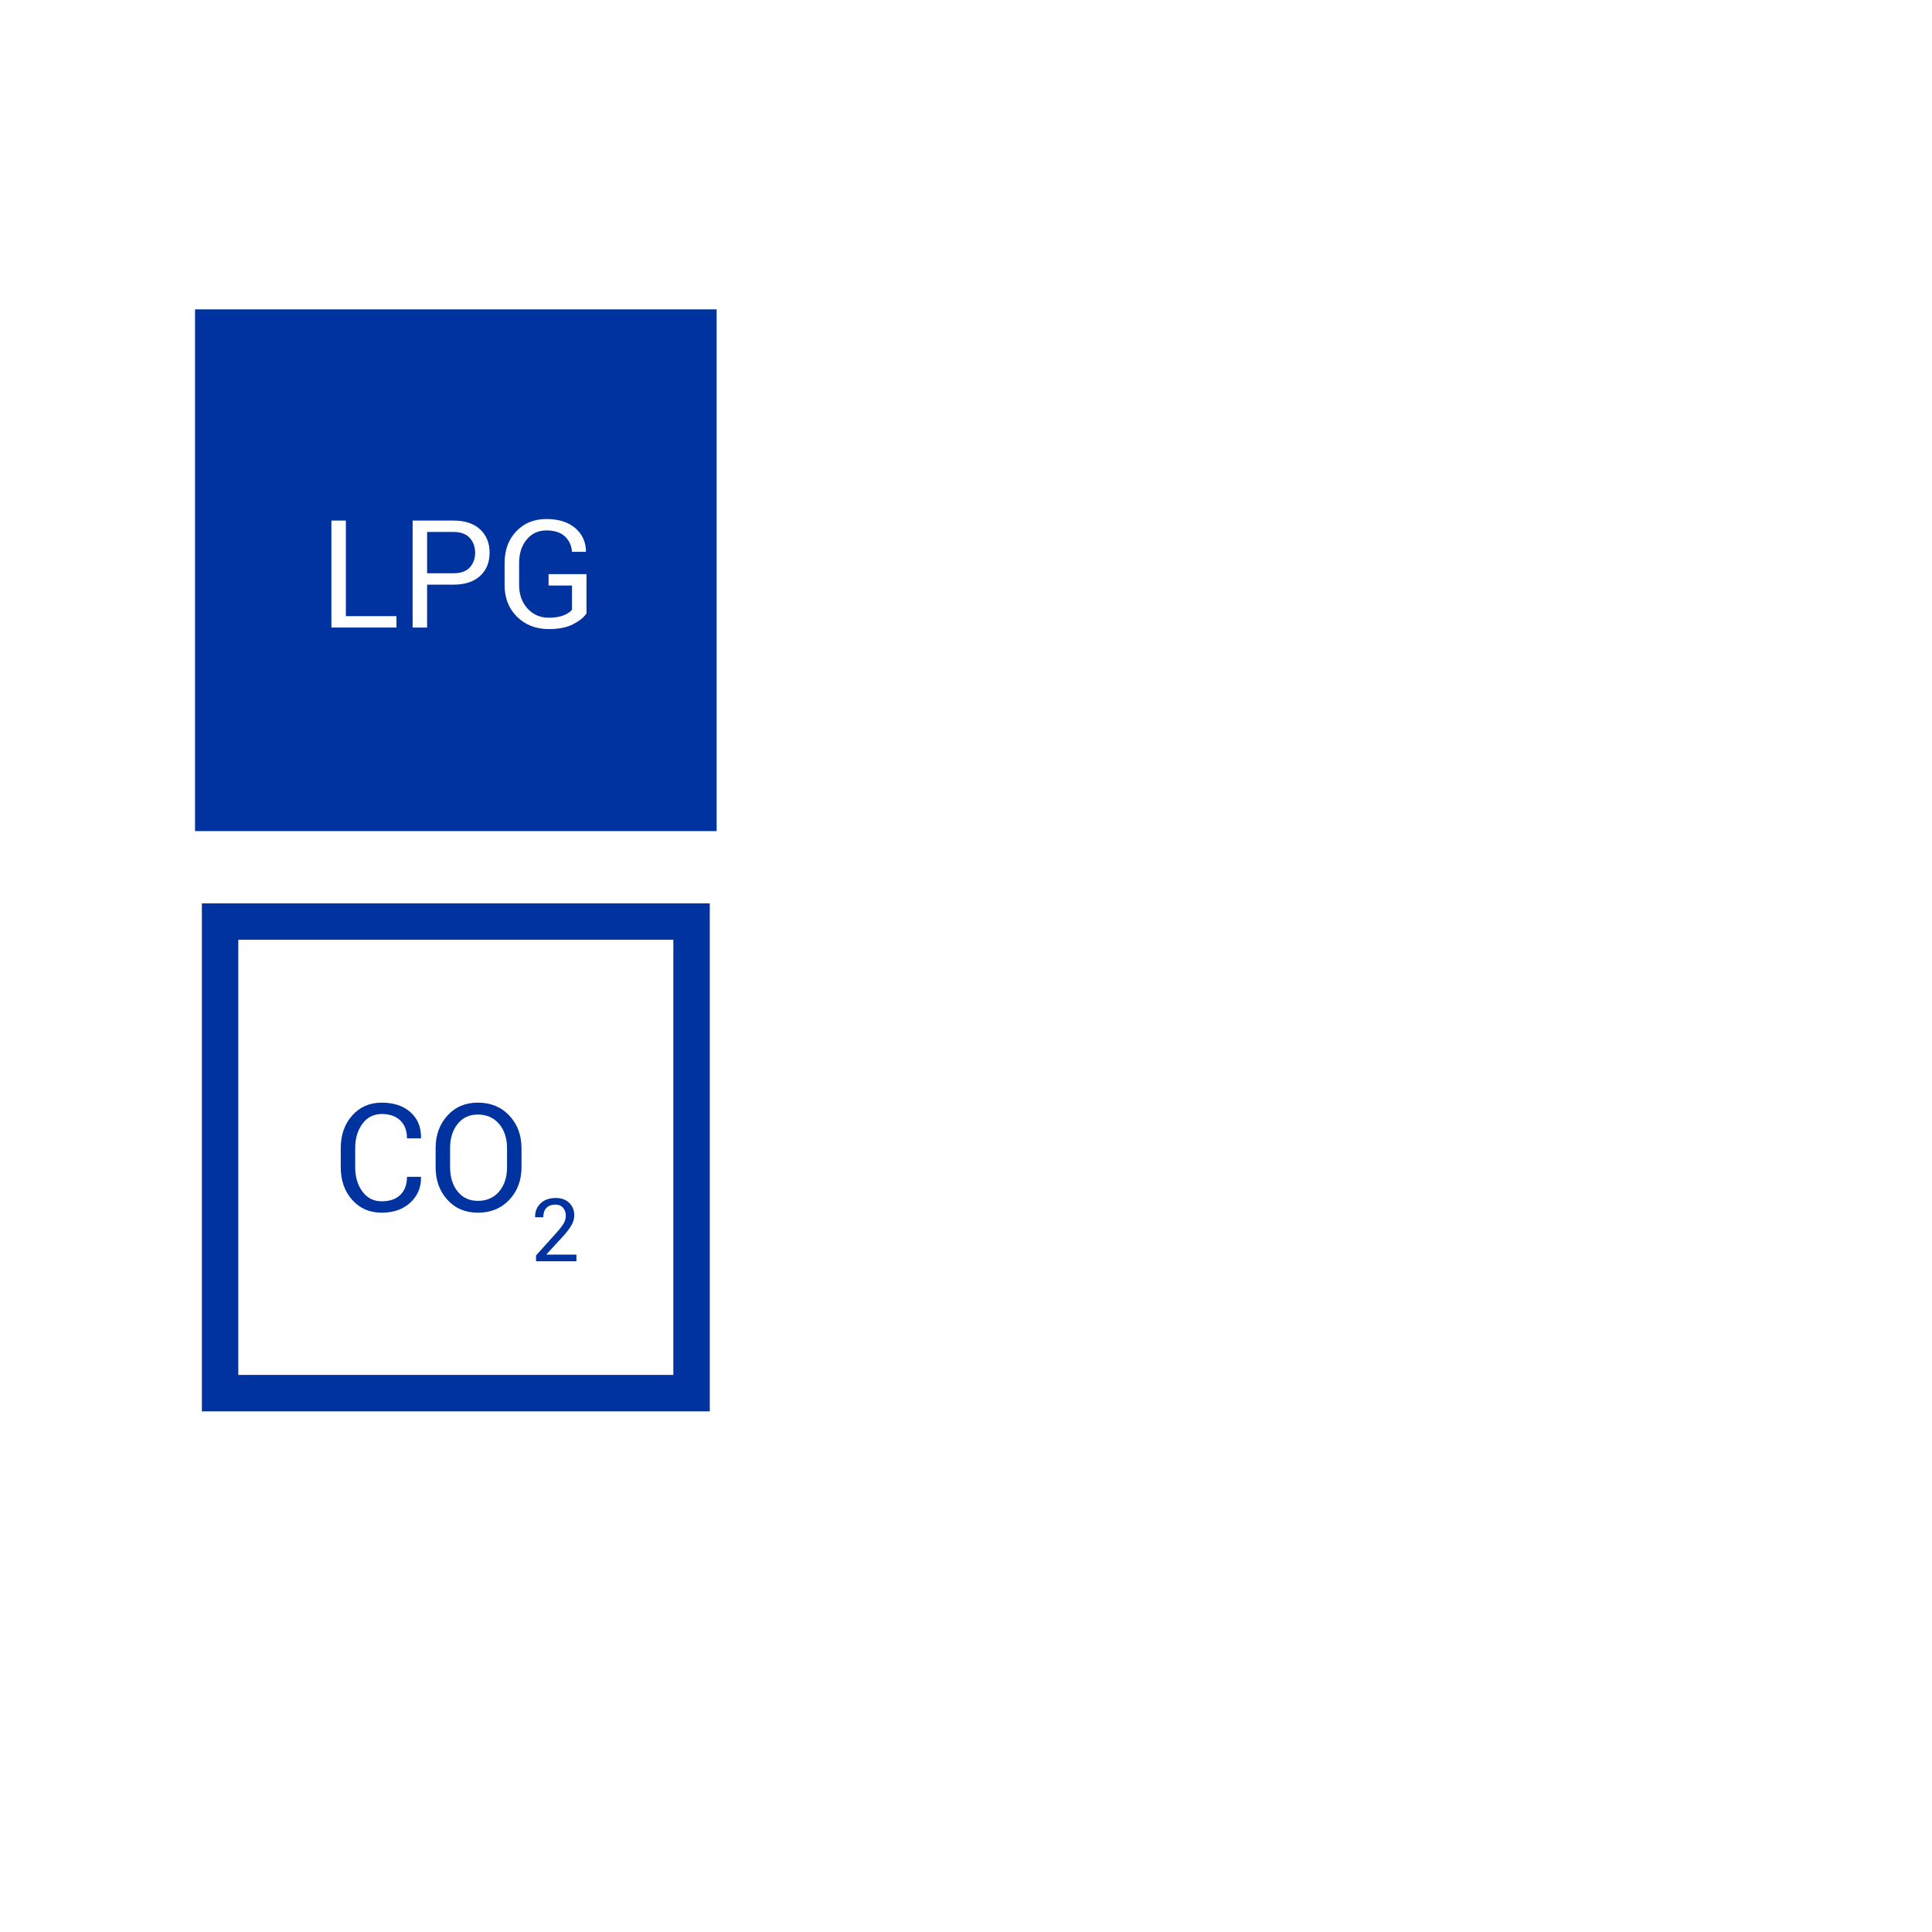
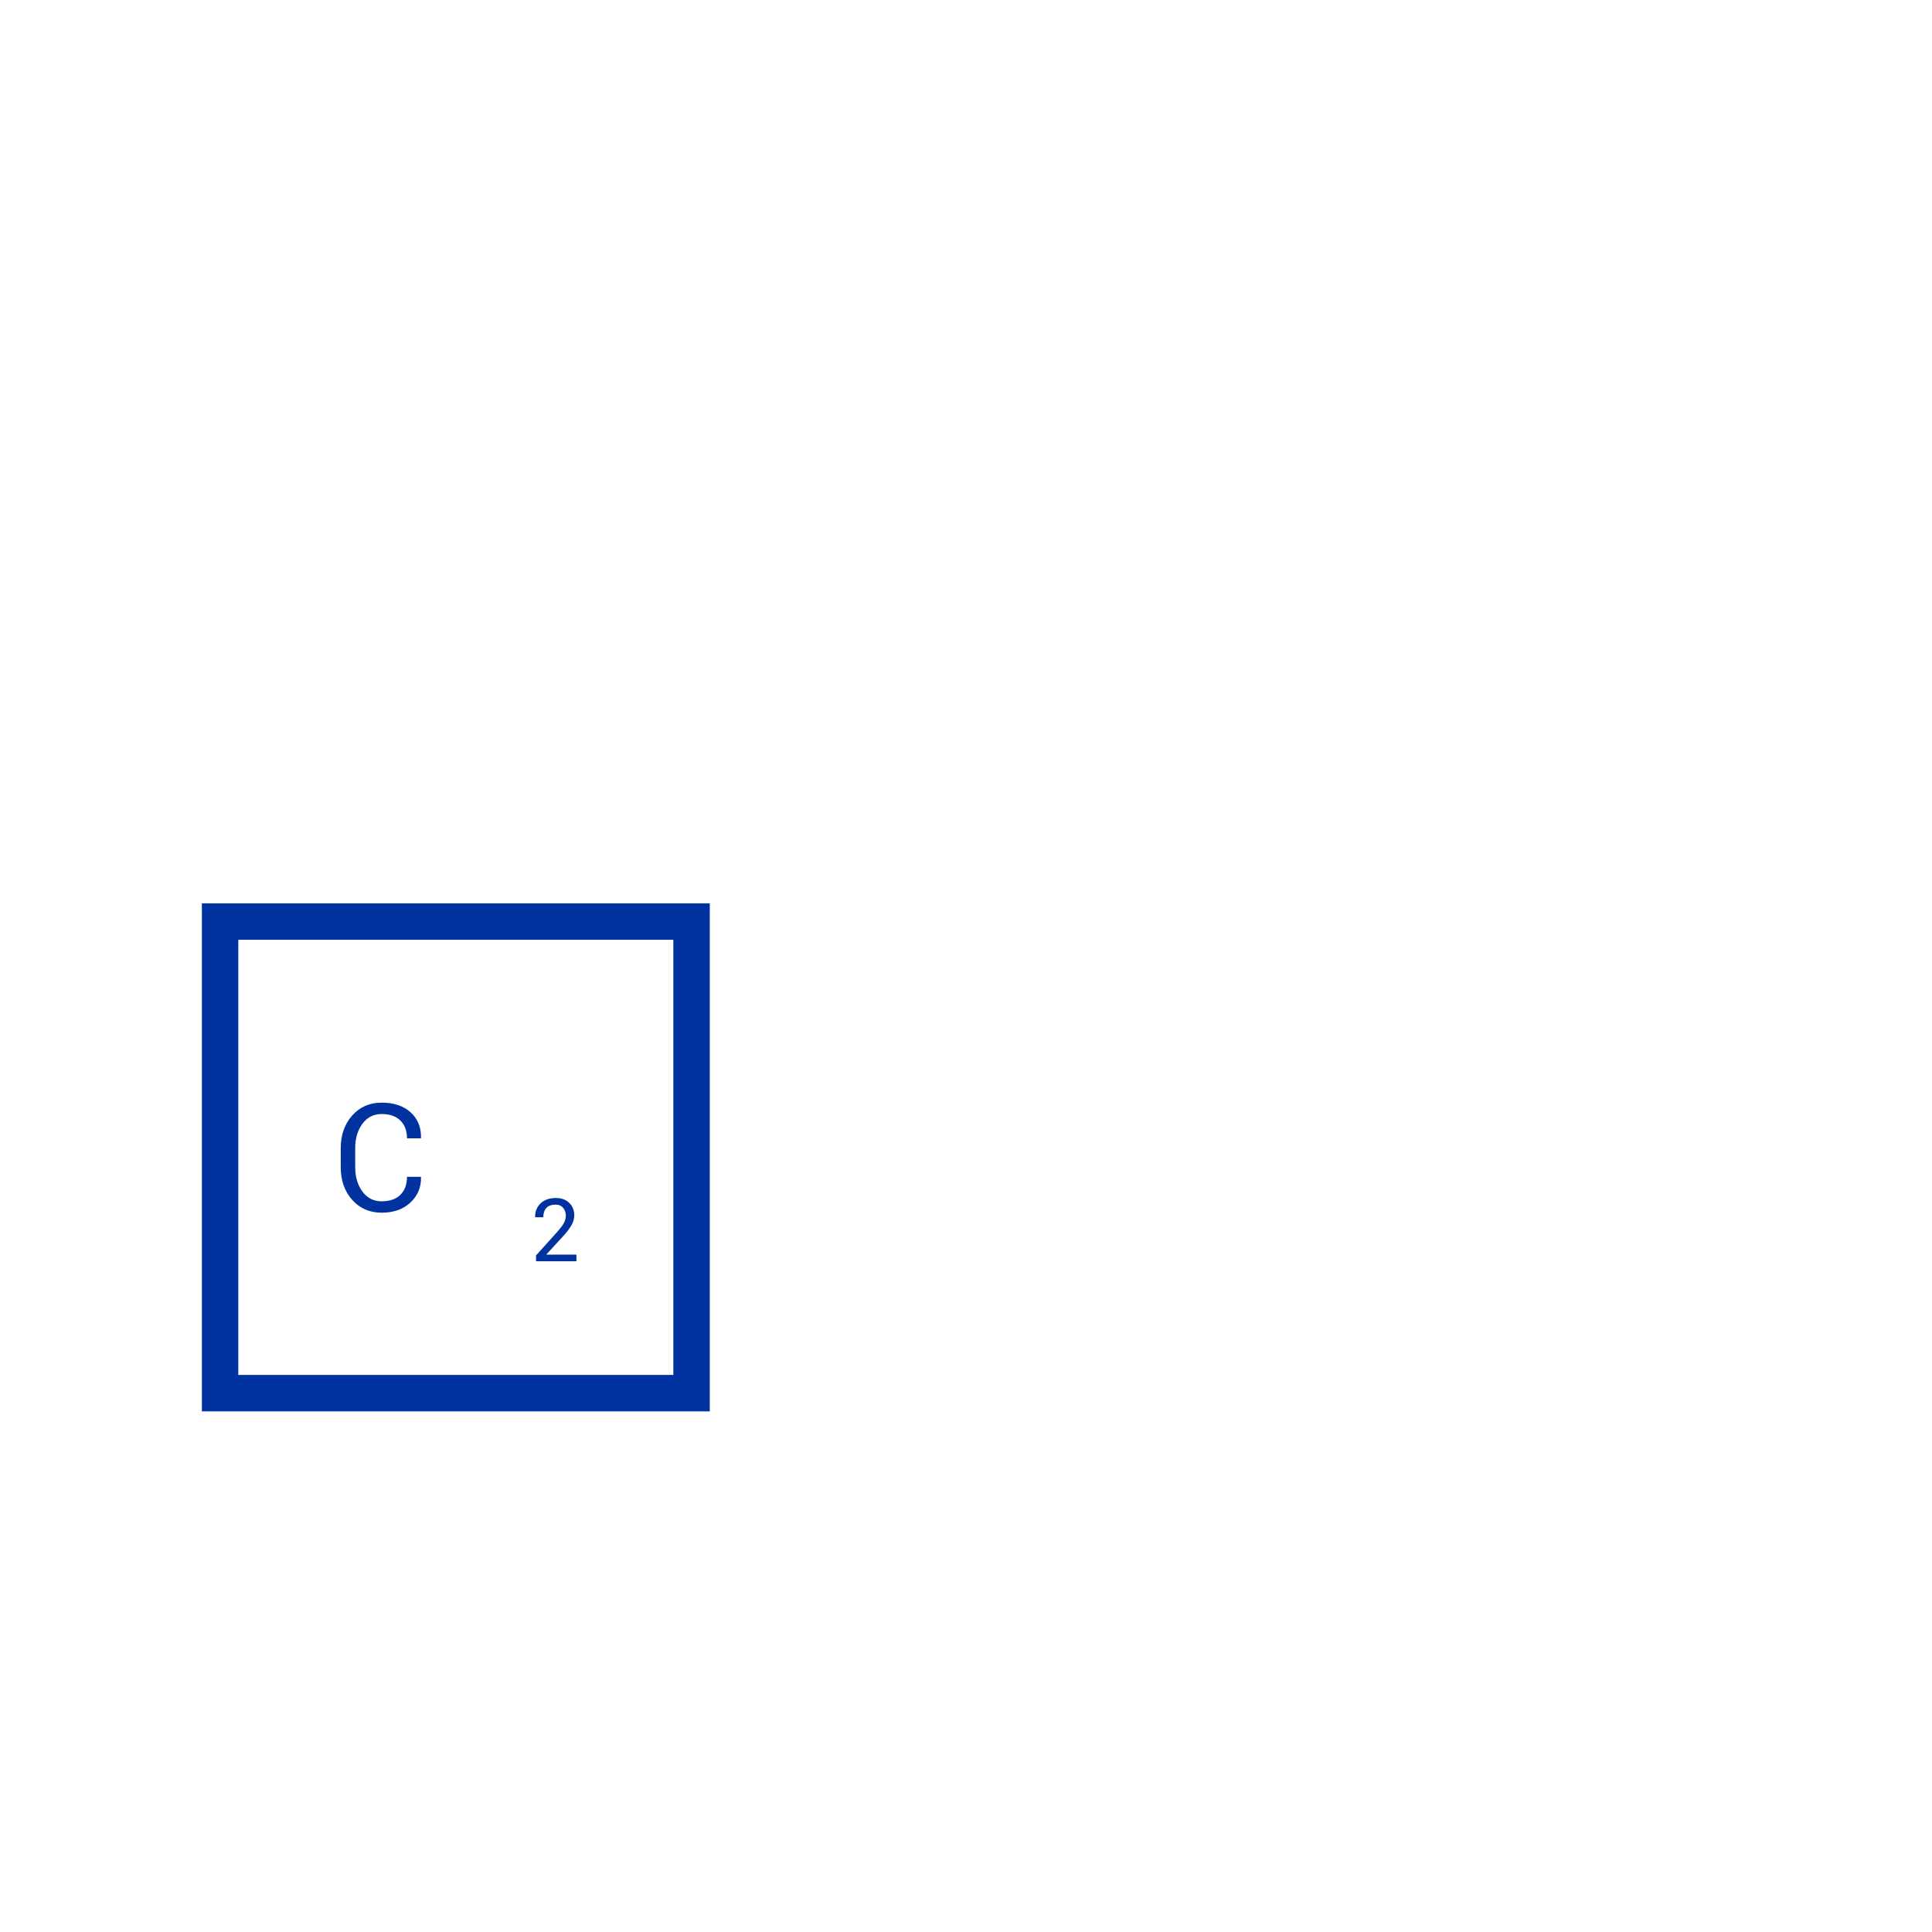
<svg xmlns="http://www.w3.org/2000/svg" width="500" zoomAndPan="magnify" viewBox="0 0 375 375" height="500" preserveAspectRatio="xMidYMid meet" version="1.0">
  <defs>
    <clipPath id="id1">
-       <path d="M 37.5 37.5 L 140.25 37.5 L 140.25 337.5 L 37.5 337.5 Z M 37.5 37.5 " clip-rule="nonzero" />
-     </clipPath>
+       </clipPath>
    <clipPath id="id2">
-       <path d="M 37.5 60 L 140 60 L 140 162 L 37.5 162 Z M 37.5 60 " clip-rule="nonzero" />
-     </clipPath>
+       </clipPath>
  </defs>
-   <rect x="-37.5" width="450" fill="#ffffff" y="-37.5" height="450" fill-opacity="1" />
  <rect x="-37.5" width="450" fill="#ffffff" y="-37.5" height="450" fill-opacity="1" />
  <rect x="-37.5" width="450" fill="#ffffff" y="-37.5" height="450" fill-opacity="1" />
  <rect x="-37.5" width="450" fill="#ffffff" y="-37.5" height="450" fill-opacity="1" />
  <g clip-path="url(#id1)">
    <path fill="#ffffff" d="M 37.5 37.004 L 309.75 37.004 L 309.75 337.613 L 37.5 337.613 Z M 37.5 37.004 " fill-opacity="1" fill-rule="nonzero" />
  </g>
  <g clip-path="url(#id2)">
-     <path fill="#0033a0" d="M 37.855 60.047 L 139.098 60.047 L 139.098 161.316 L 37.855 161.316 Z M 37.855 60.047 " fill-opacity="1" fill-rule="nonzero" />
-   </g>
+     </g>
  <path fill="#0033a0" d="M 137.766 273.945 L 39.184 273.945 L 39.184 175.34 L 137.766 175.34 Z M 46.254 266.871 L 130.695 266.871 L 130.695 182.41 L 46.254 182.41 Z M 46.254 266.871 " fill-opacity="1" fill-rule="nonzero" />
  <path fill="#0033a0" d="M 81.691 228.422 L 81.719 228.508 C 81.758 230.457 81.074 232.09 79.668 233.406 C 78.262 234.723 76.402 235.383 74.094 235.383 C 71.746 235.383 69.832 234.551 68.355 232.887 C 66.875 231.223 66.137 229.113 66.137 226.555 L 66.137 222.863 C 66.137 220.305 66.875 218.191 68.355 216.523 C 69.832 214.855 71.746 214.023 74.094 214.023 C 76.441 214.023 78.309 214.648 79.695 215.898 C 81.082 217.148 81.758 218.805 81.719 220.867 L 81.691 220.953 L 78.996 220.953 C 78.996 219.496 78.57 218.348 77.715 217.5 C 76.859 216.656 75.652 216.23 74.094 216.23 C 72.523 216.23 71.273 216.863 70.344 218.125 C 69.41 219.391 68.945 220.957 68.945 222.828 L 68.945 226.547 C 68.945 228.438 69.41 230.012 70.344 231.277 C 71.273 232.539 72.523 233.172 74.094 233.172 C 75.652 233.172 76.859 232.75 77.715 231.91 C 78.57 231.07 78.996 229.906 78.996 228.422 Z M 81.691 228.422 " fill-opacity="1" fill-rule="nonzero" />
-   <path fill="#0033a0" d="M 101.223 226.555 C 101.223 229.094 100.434 231.199 98.863 232.871 C 97.289 234.547 95.25 235.383 92.738 235.383 C 90.316 235.383 88.348 234.547 86.832 232.871 C 85.312 231.199 84.555 229.094 84.555 226.555 L 84.555 222.863 C 84.555 220.336 85.312 218.227 86.832 216.547 C 88.348 214.863 90.316 214.02 92.738 214.02 C 95.25 214.02 97.289 214.859 98.863 216.539 C 100.438 218.215 101.223 220.324 101.223 222.863 Z M 98.414 222.832 C 98.414 220.934 97.898 219.375 96.875 218.156 C 95.848 216.941 94.469 216.332 92.738 216.332 C 91.105 216.332 89.801 216.941 88.824 218.156 C 87.852 219.375 87.363 220.934 87.363 222.832 L 87.363 226.555 C 87.363 228.477 87.852 230.043 88.824 231.262 C 89.801 232.477 91.105 233.086 92.738 233.086 C 94.48 233.086 95.859 232.48 96.879 231.27 C 97.902 230.055 98.414 228.484 98.414 226.555 Z M 98.414 222.832 " fill-opacity="1" fill-rule="nonzero" />
  <path fill="#0033a0" d="M 111.887 244.809 L 104.043 244.809 L 104.043 243.68 L 108.004 239.281 C 108.715 238.488 109.195 237.855 109.449 237.391 C 109.699 236.926 109.824 236.449 109.824 235.961 C 109.824 235.359 109.648 234.852 109.297 234.438 C 108.945 234.023 108.48 233.816 107.898 233.816 C 107.062 233.816 106.445 234.031 106.051 234.461 C 105.652 234.891 105.453 235.496 105.453 236.27 L 103.883 236.27 L 103.867 236.223 C 103.84 235.18 104.188 234.305 104.906 233.594 C 105.629 232.883 106.625 232.531 107.898 232.531 C 108.984 232.531 109.852 232.848 110.496 233.48 C 111.141 234.117 111.465 234.922 111.465 235.906 C 111.465 236.566 111.27 237.227 110.879 237.887 C 110.488 238.551 109.941 239.262 109.238 240.02 L 106.055 243.48 L 106.07 243.52 L 111.887 243.52 Z M 111.887 244.809 " fill-opacity="1" fill-rule="nonzero" />
  <path fill="#ffffff" d="M 67.133 119.594 L 76.953 119.594 L 76.953 121.805 L 64.324 121.805 L 64.324 101.043 L 67.133 101.043 Z M 67.133 119.594 " fill-opacity="1" fill-rule="nonzero" />
  <path fill="#ffffff" d="M 82.898 113.48 L 82.898 121.805 L 80.09 121.805 L 80.09 101.043 L 88.031 101.043 C 90.246 101.043 91.965 101.617 93.191 102.754 C 94.418 103.898 95.031 105.398 95.031 107.262 C 95.031 109.152 94.418 110.664 93.191 111.789 C 91.965 112.914 90.246 113.48 88.031 113.48 Z M 82.898 111.27 L 88.031 111.27 C 89.438 111.27 90.488 110.891 91.184 110.137 C 91.875 109.383 92.223 108.43 92.223 107.281 C 92.223 106.133 91.875 105.176 91.176 104.406 C 90.477 103.641 89.43 103.254 88.031 103.254 L 82.902 103.254 L 82.902 111.27 Z M 82.898 111.27 " fill-opacity="1" fill-rule="nonzero" />
  <path fill="#ffffff" d="M 113.836 119.055 C 113.34 119.816 112.484 120.512 111.262 121.148 C 110.039 121.789 108.461 122.105 106.523 122.105 C 104.043 122.105 101.992 121.312 100.371 119.727 C 98.75 118.137 97.941 116.086 97.941 113.566 L 97.941 109.289 C 97.941 106.77 98.695 104.715 100.207 103.129 C 101.719 101.539 103.664 100.746 106.051 100.746 C 108.43 100.746 110.293 101.332 111.656 102.5 C 113.012 103.668 113.707 105.176 113.734 107.02 L 113.707 107.105 L 111.027 107.105 C 110.941 105.898 110.48 104.906 109.652 104.125 C 108.82 103.348 107.621 102.957 106.051 102.957 C 104.465 102.957 103.188 103.551 102.219 104.738 C 101.246 105.926 100.762 107.43 100.762 109.254 L 100.762 113.555 C 100.762 115.398 101.305 116.918 102.387 118.109 C 103.473 119.301 104.848 119.898 106.523 119.898 C 107.699 119.898 108.664 119.738 109.414 119.426 C 110.168 119.113 110.703 118.758 111.027 118.359 L 111.027 113.652 L 106.48 113.652 L 106.48 111.441 L 113.836 111.441 Z M 113.836 119.055 " fill-opacity="1" fill-rule="nonzero" />
</svg>